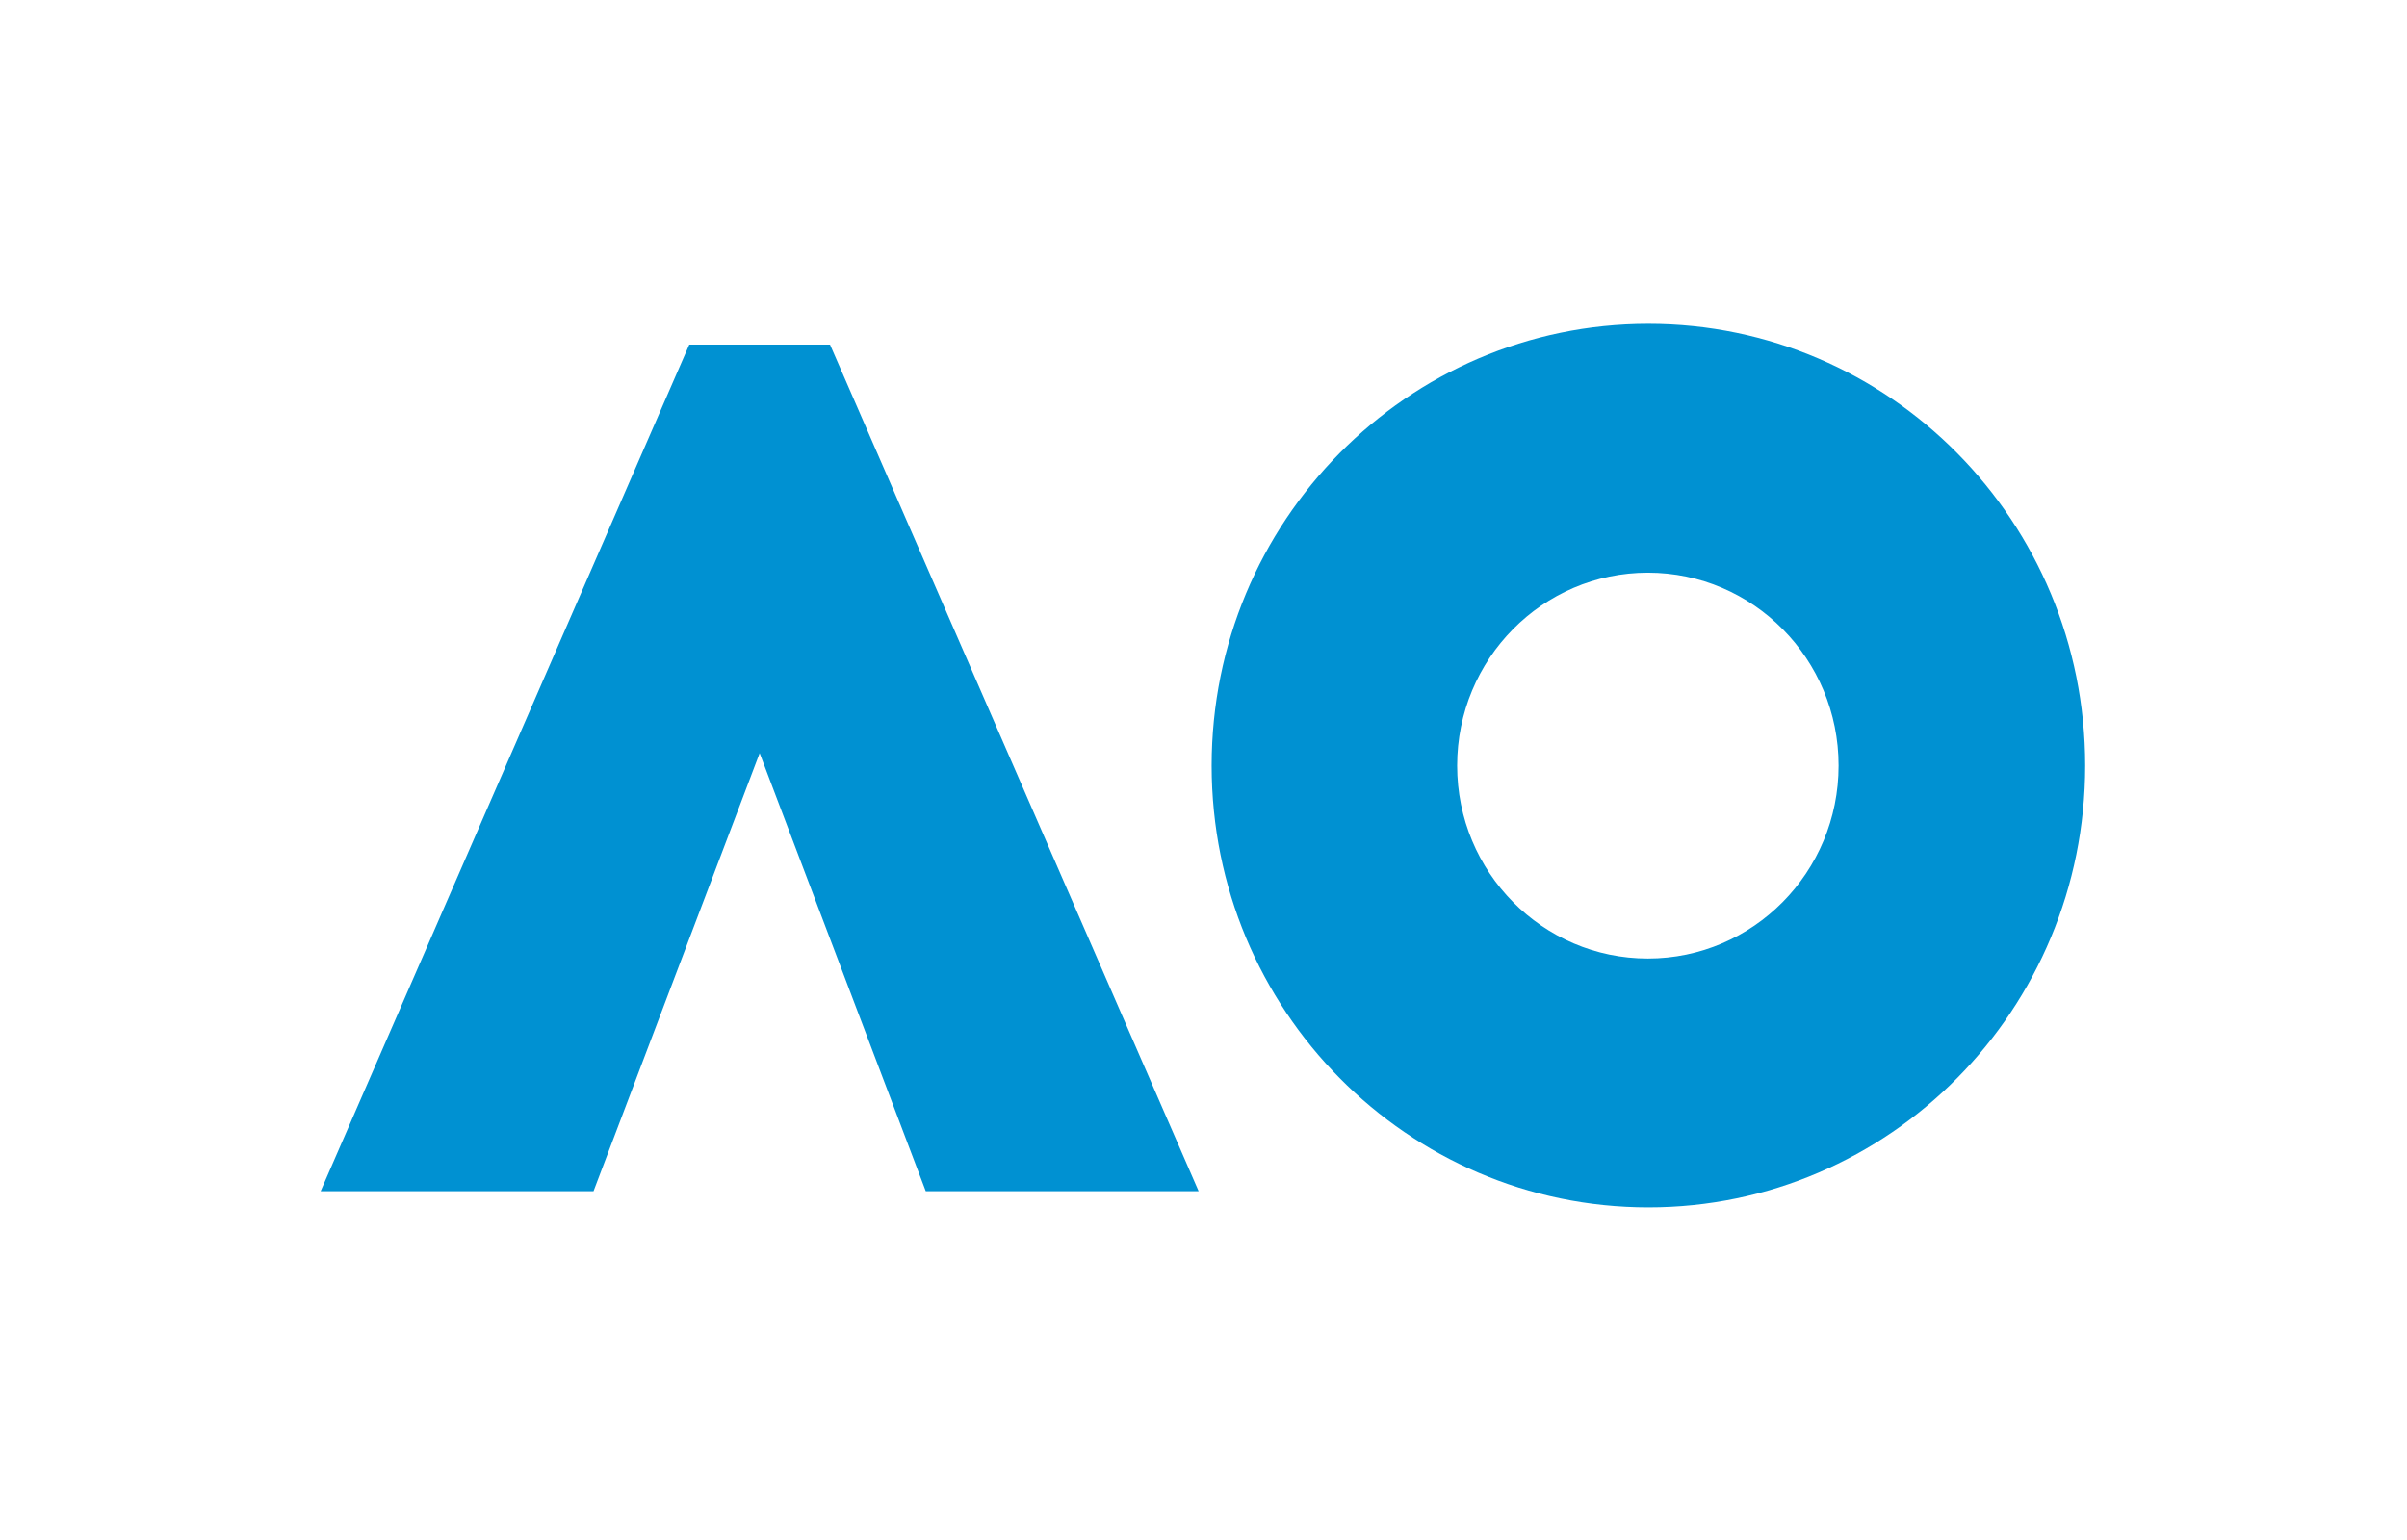
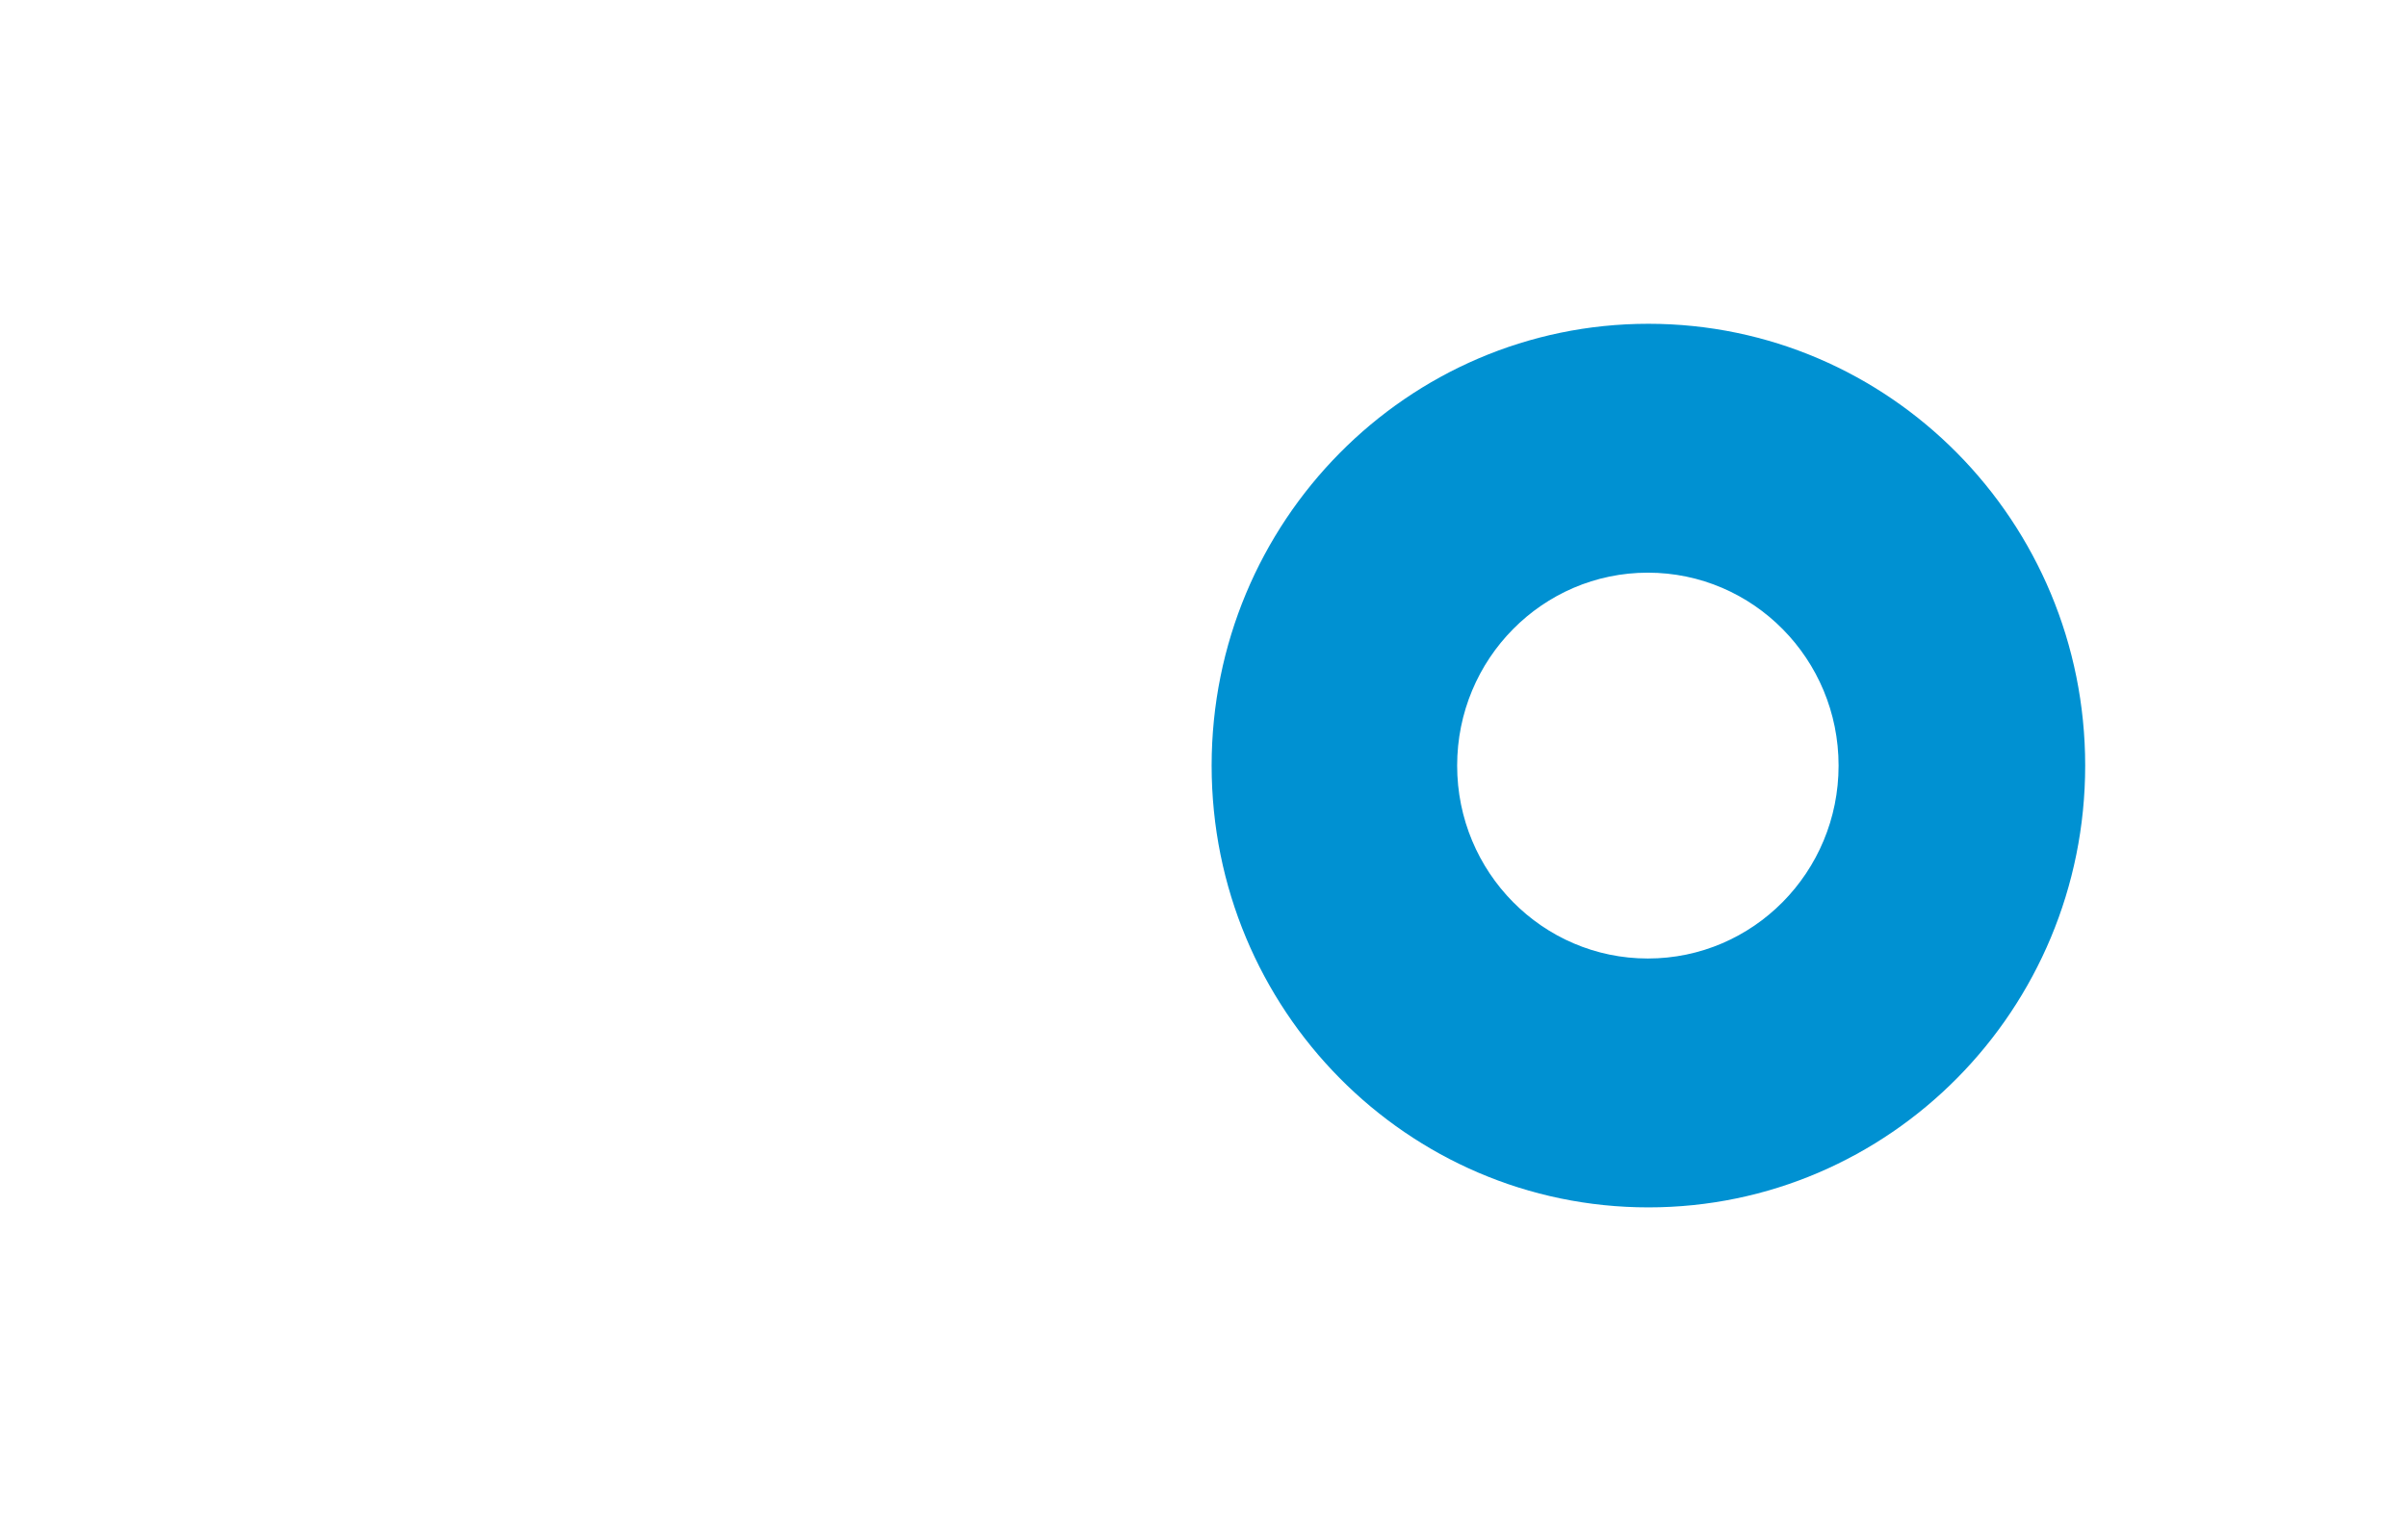
<svg xmlns="http://www.w3.org/2000/svg" width="100" height="64" viewBox="0 0 100 64" fill="none">
  <g clip-path="url(#clip0_386_44936)">
    <path d="M68.484 13.456C58.462 13.456 50.338 21.677 50.338 31.817C50.338 41.957 58.462 50.177 68.484 50.177C78.506 50.177 86.63 41.957 86.63 31.817C86.63 21.677 78.506 13.456 68.484 13.456ZM68.461 39.834C64.085 39.834 60.538 36.245 60.538 31.817C60.538 27.389 64.085 23.799 68.461 23.799C72.838 23.799 76.385 27.389 76.385 31.817C76.385 36.245 72.838 39.834 68.461 39.834Z" fill="#0091D2" />
-     <path d="M34.483 14.319H28.637L13.321 49.504H24.658L31.56 31.298L38.462 49.504H49.798L34.483 14.319Z" fill="#0091D2" />
  </g>
  <defs>
    <clipPath id="clip0_386_44936">
      <rect width="74" height="37.737" fill="white" transform="translate(13 13.132)" />
    </clipPath>
  </defs>
</svg>